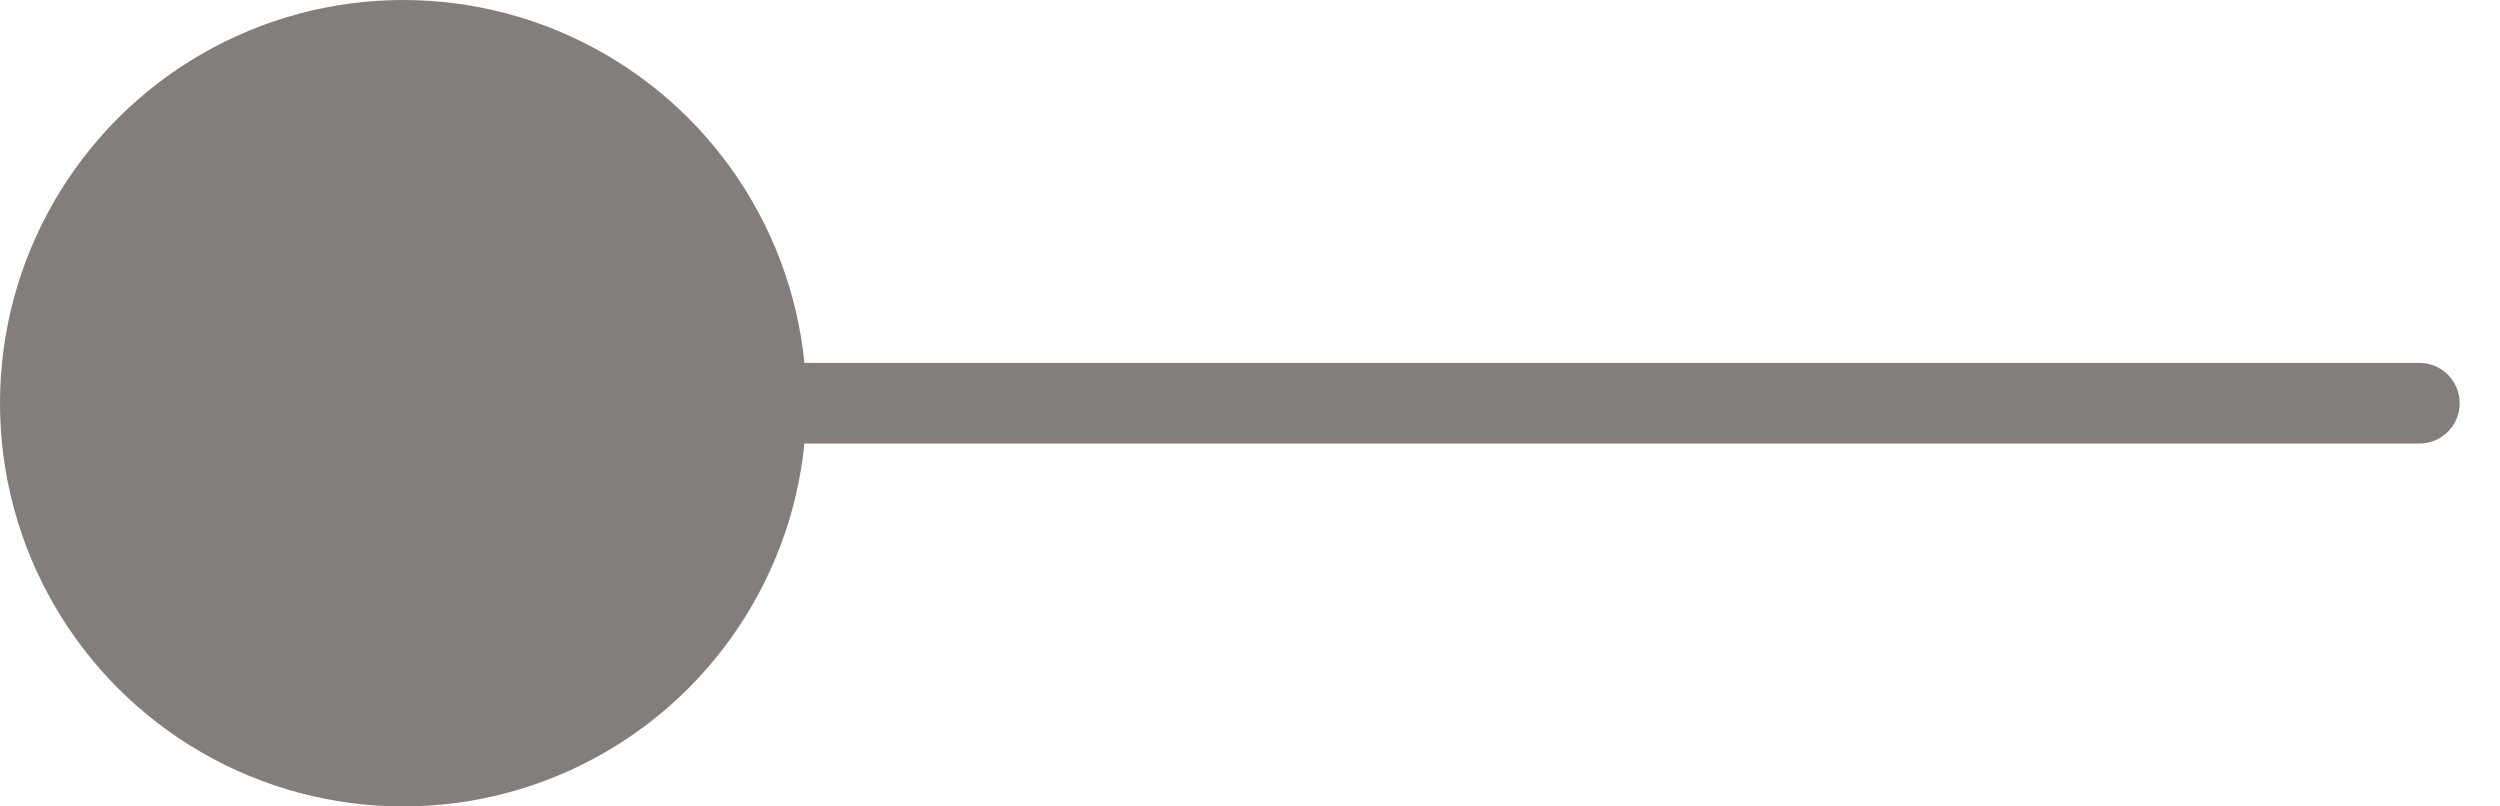
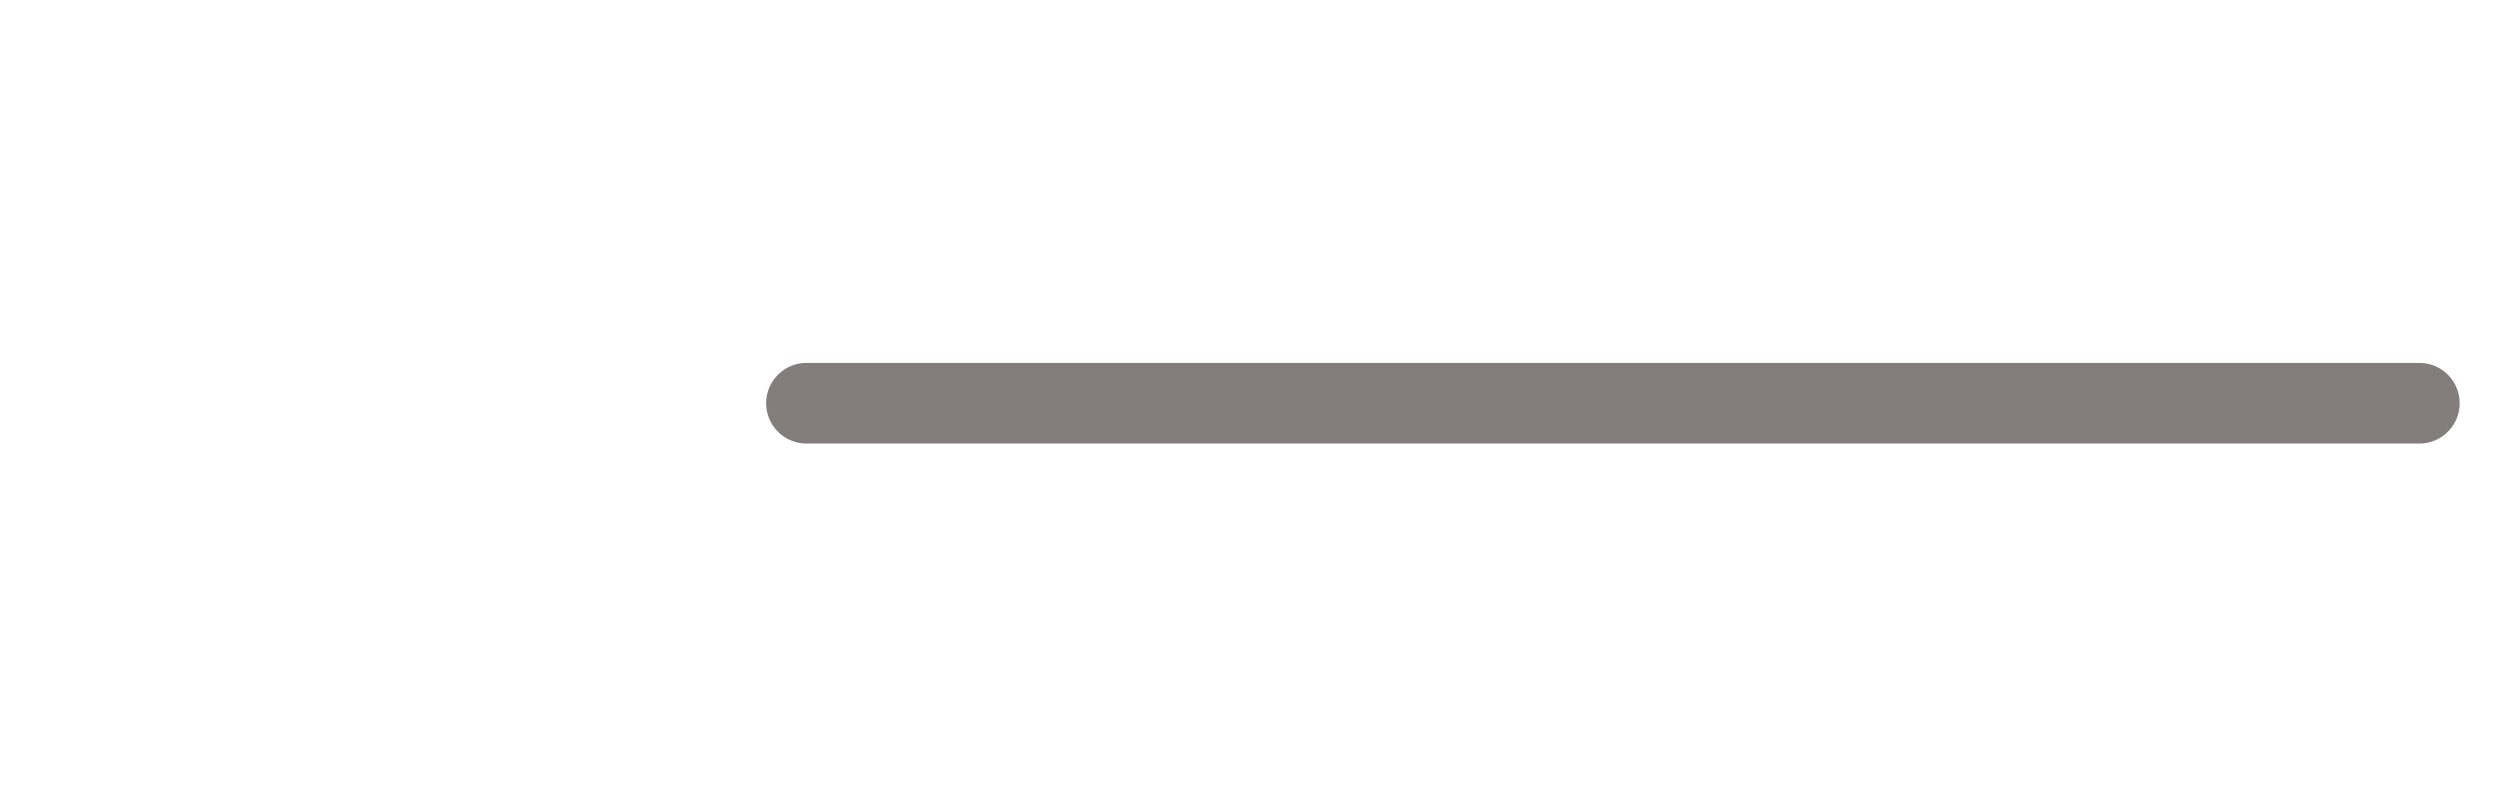
<svg xmlns="http://www.w3.org/2000/svg" width="31" height="10" viewBox="0 0 31 10" fill="none">
  <path d="M10 5L30 5" stroke="#837E7C" stroke-linecap="round" />
-   <circle cx="5" cy="5" r="5" fill="#837E7C" />
</svg>